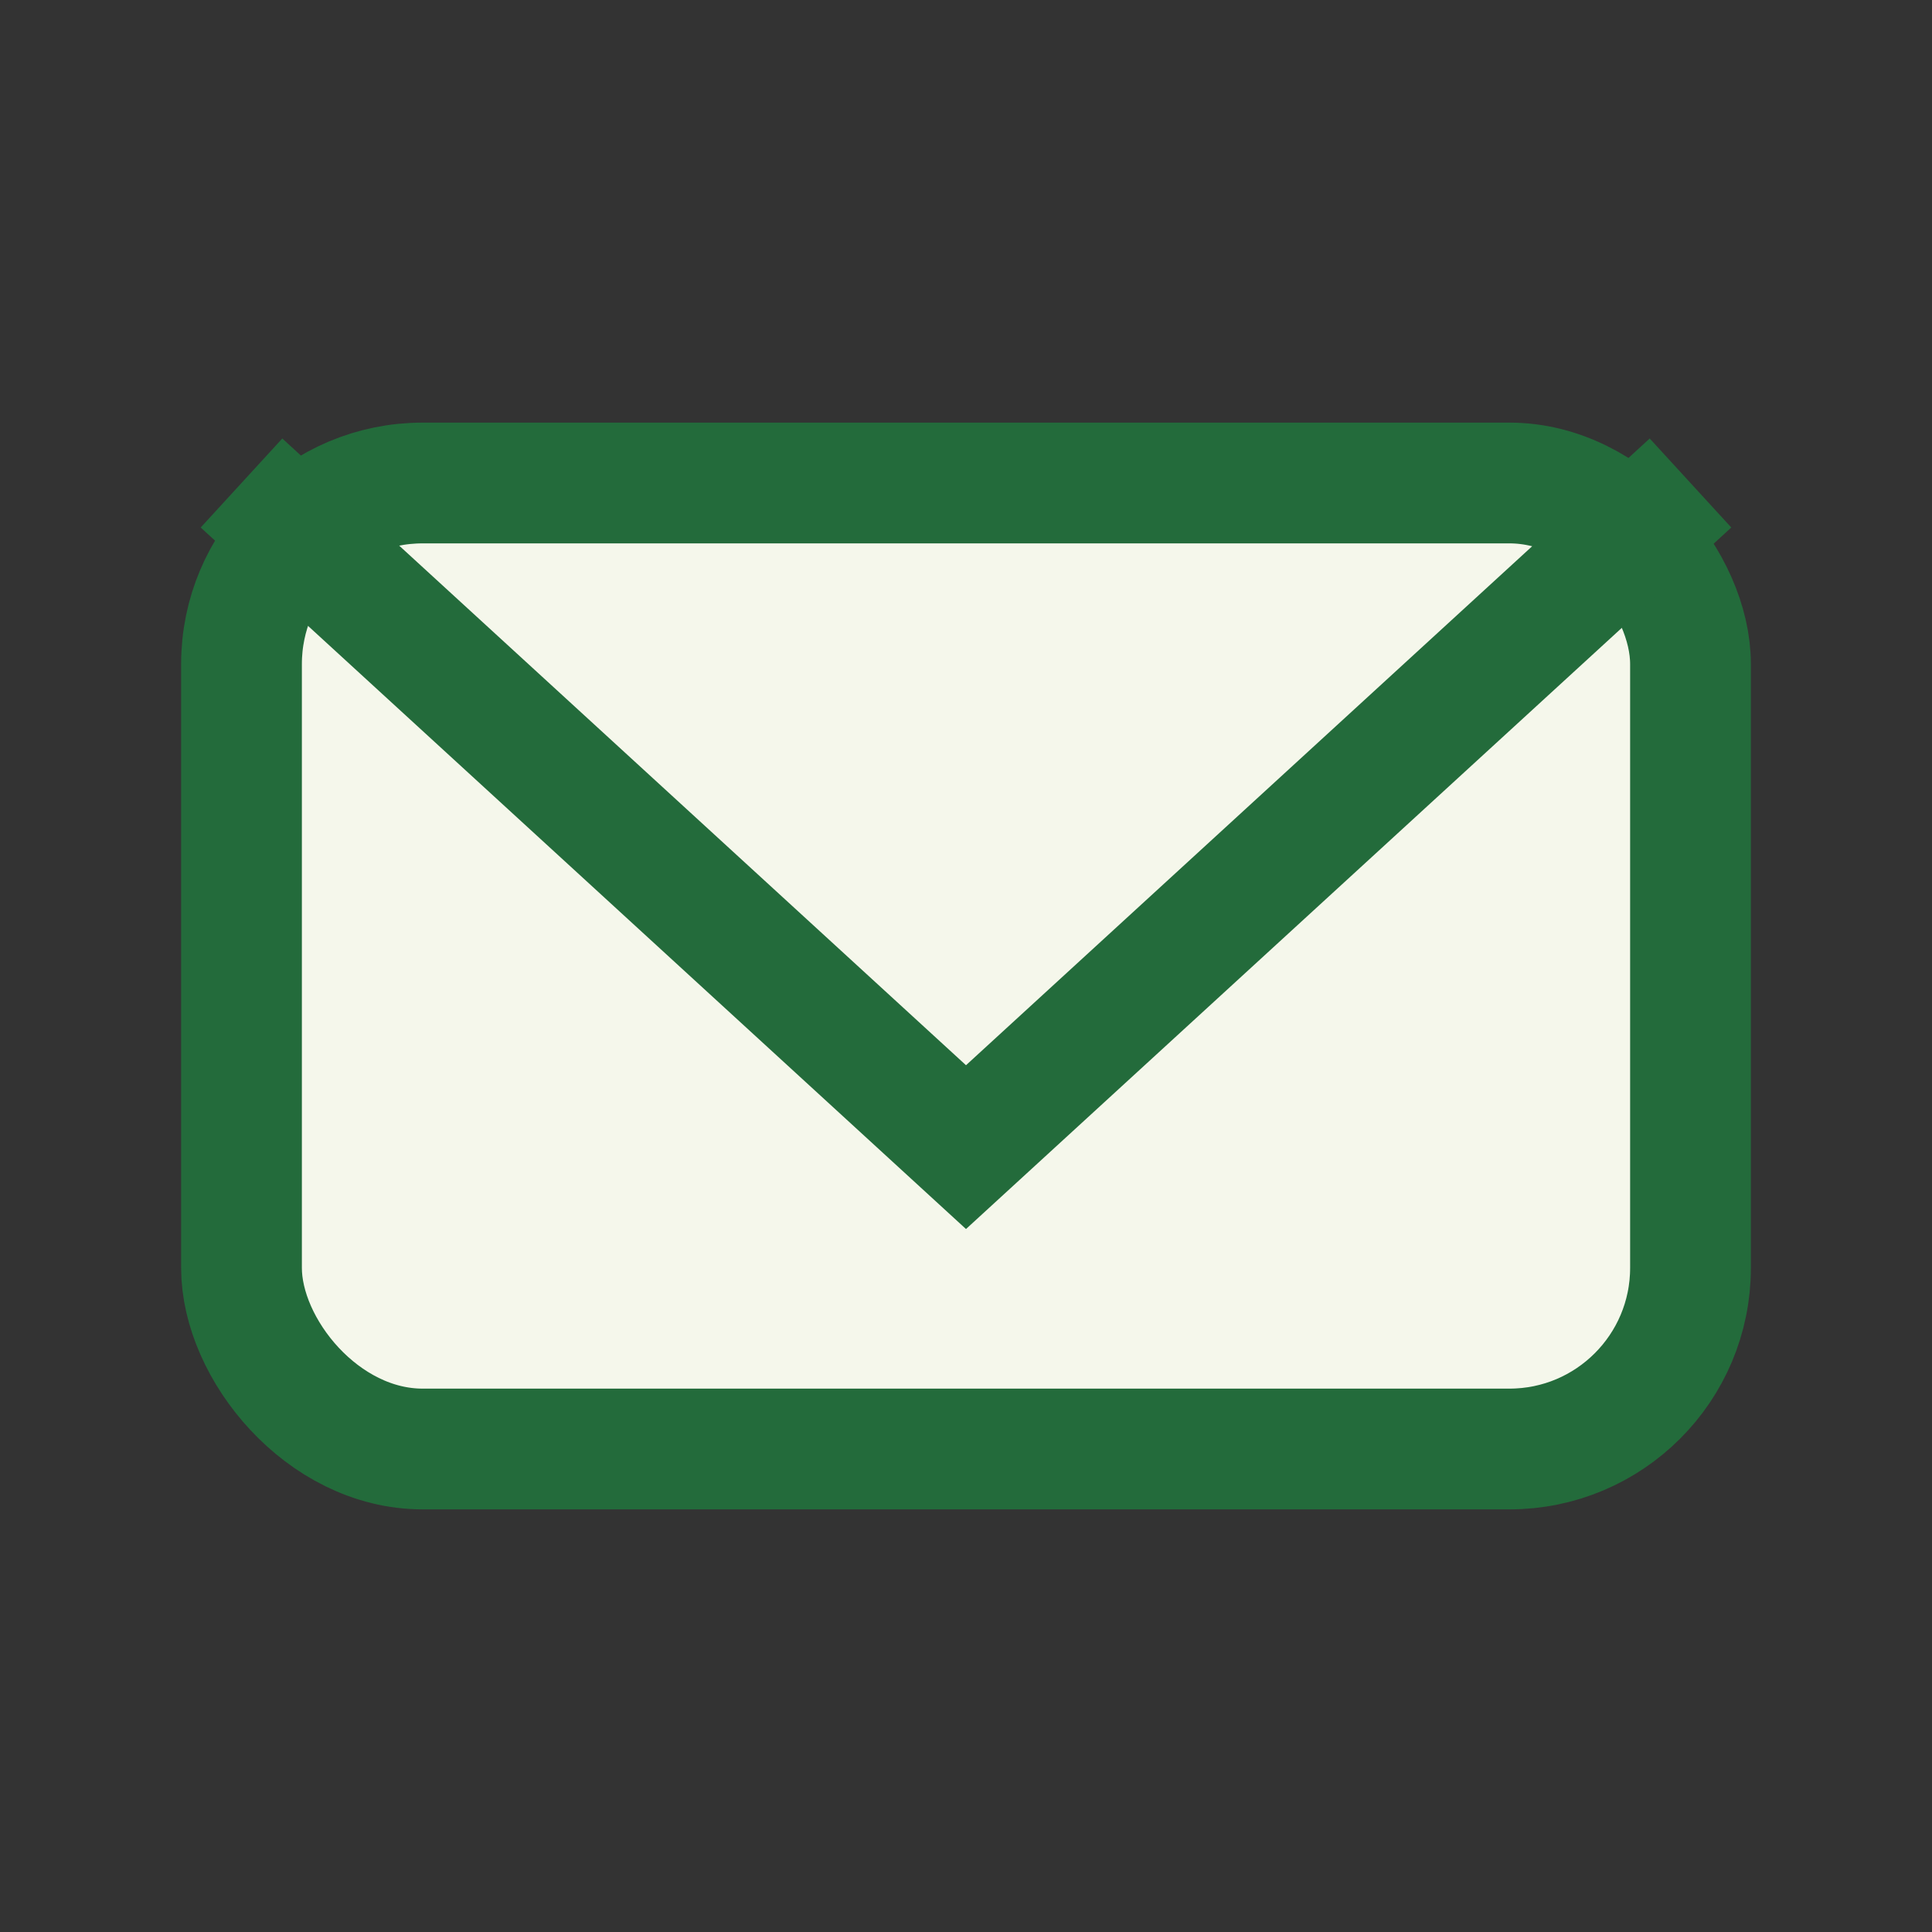
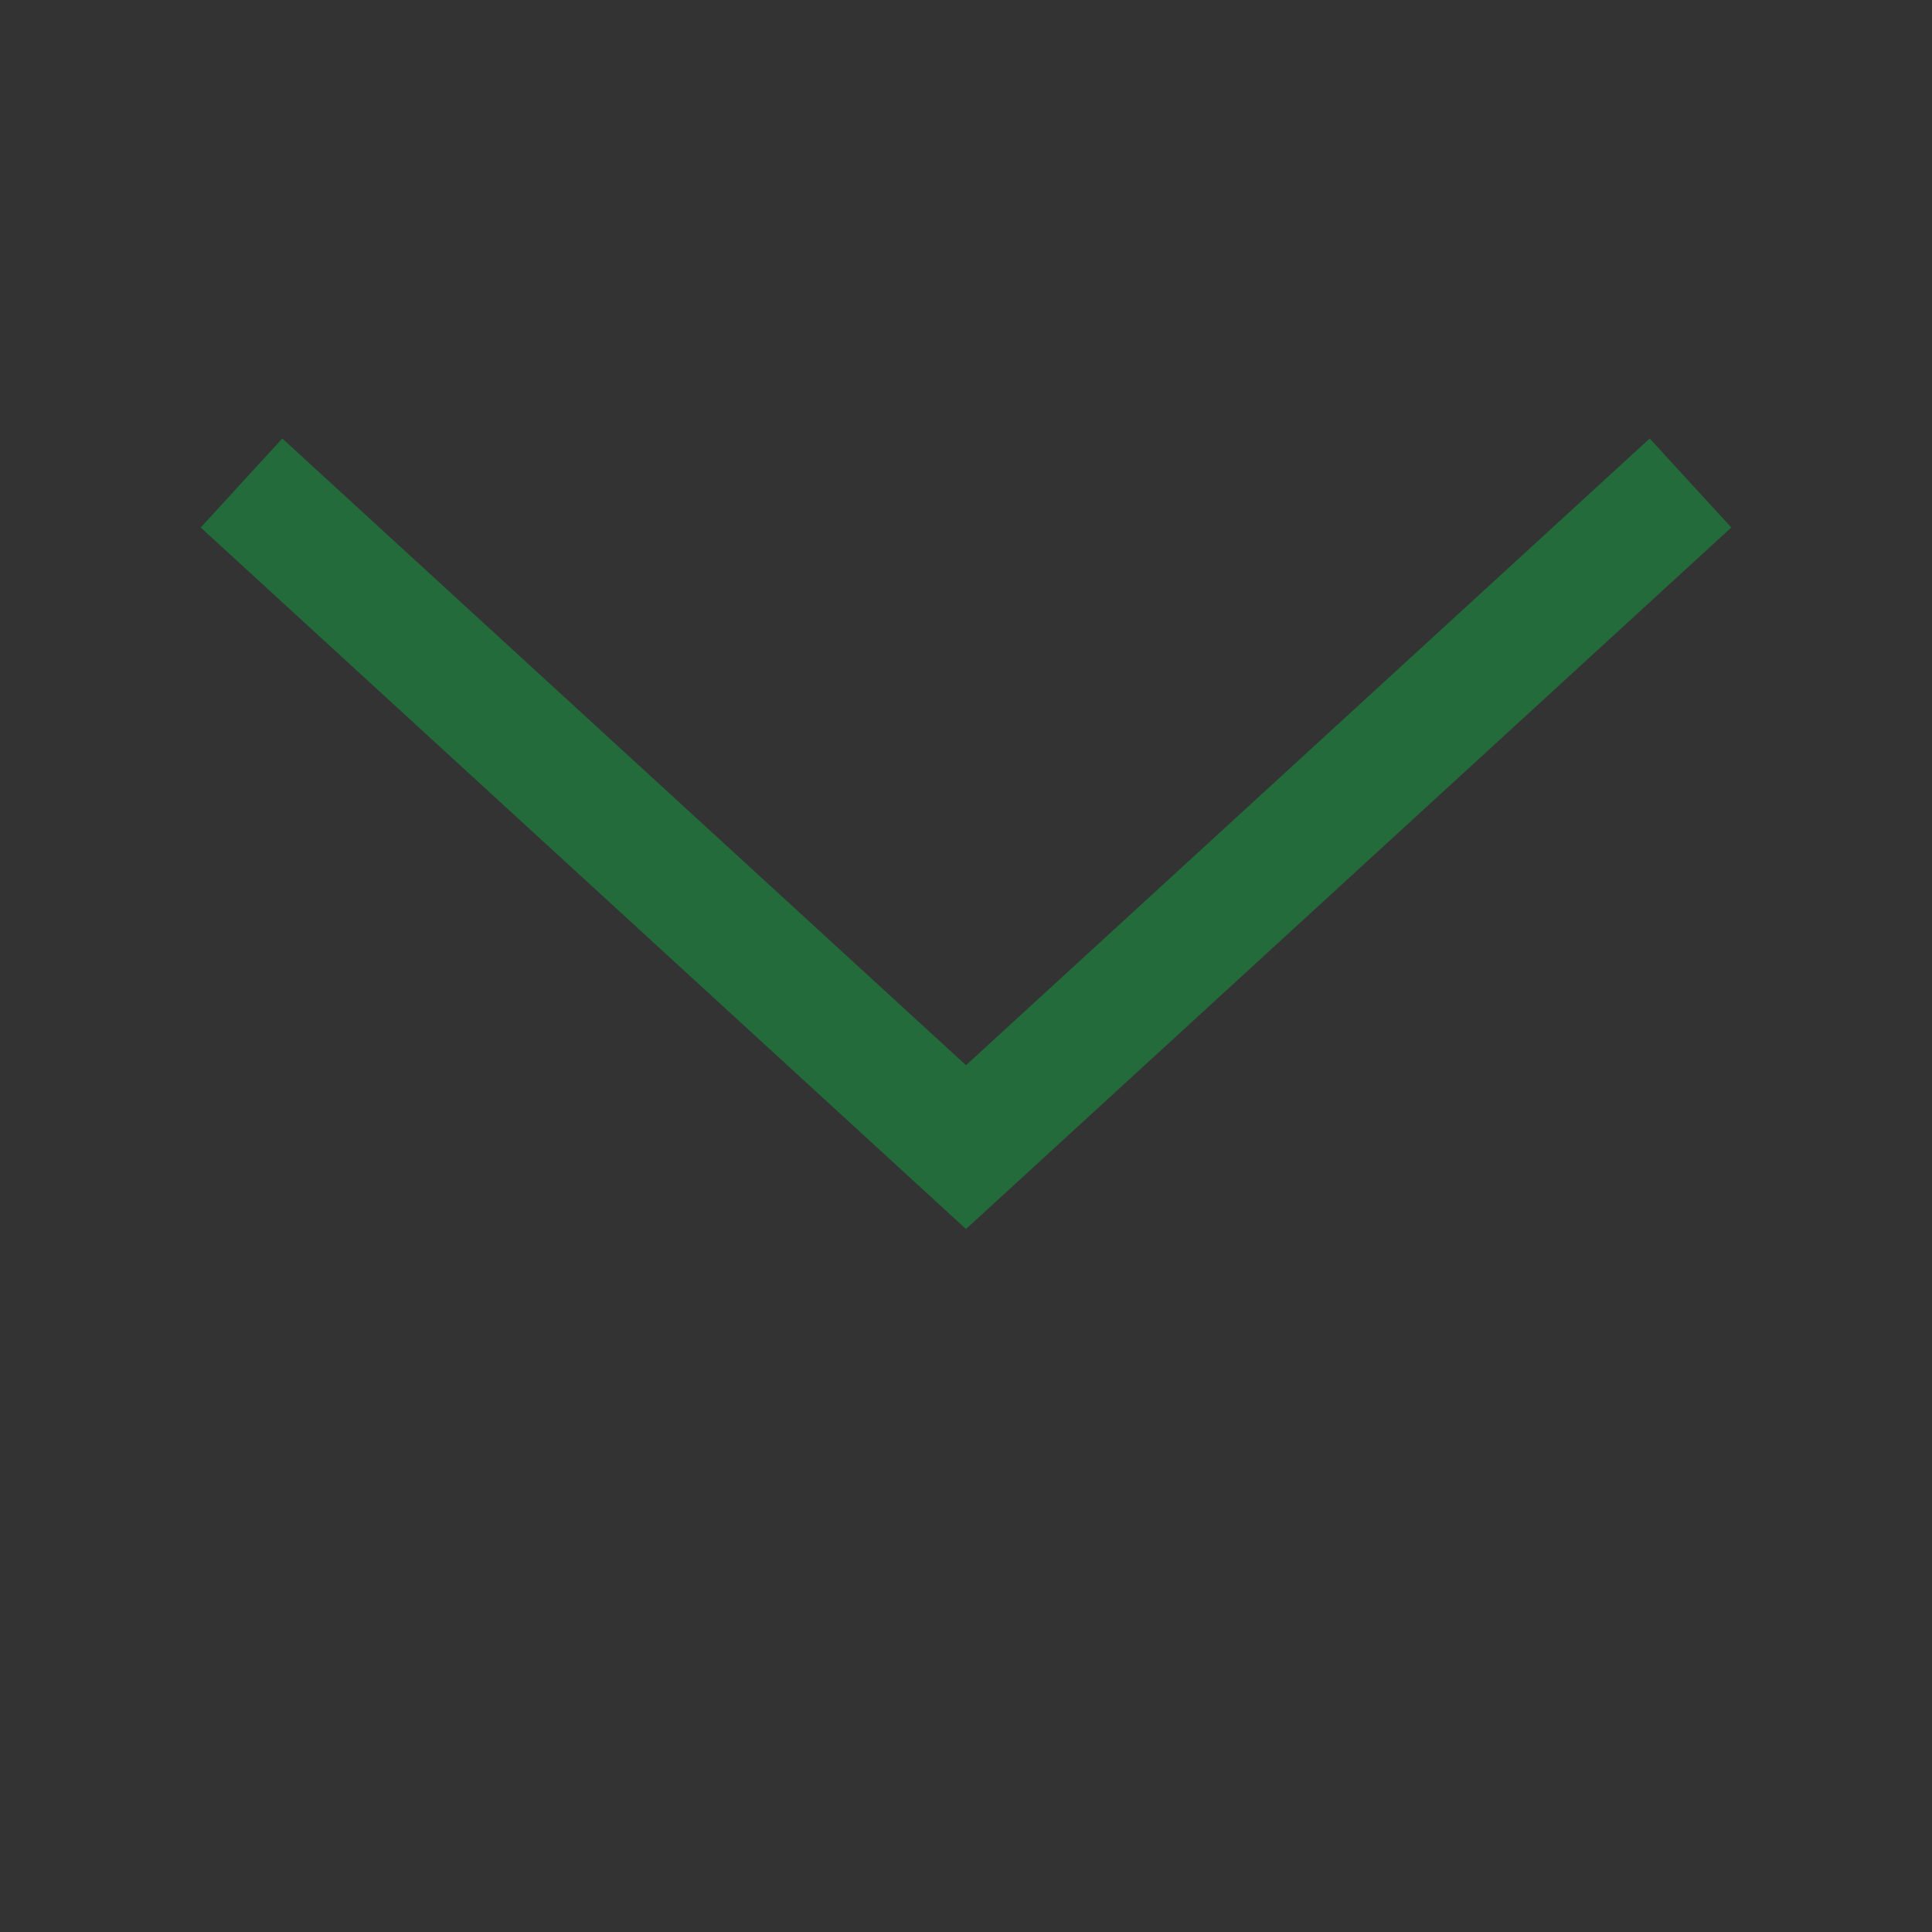
<svg xmlns="http://www.w3.org/2000/svg" width="32" height="32" viewBox="0 0 32 32">
  <rect x="0" y="0" width="32" height="32" fill="#333333" stroke="none" />
-   <rect x="4" y="8" width="24" height="16" rx="3" fill="#F5F7EB" stroke="#236B3B" stroke-width="2" />
  <path d="M4 8l12 11 12-11" fill="none" stroke="#236B3B" stroke-width="2" />
</svg>